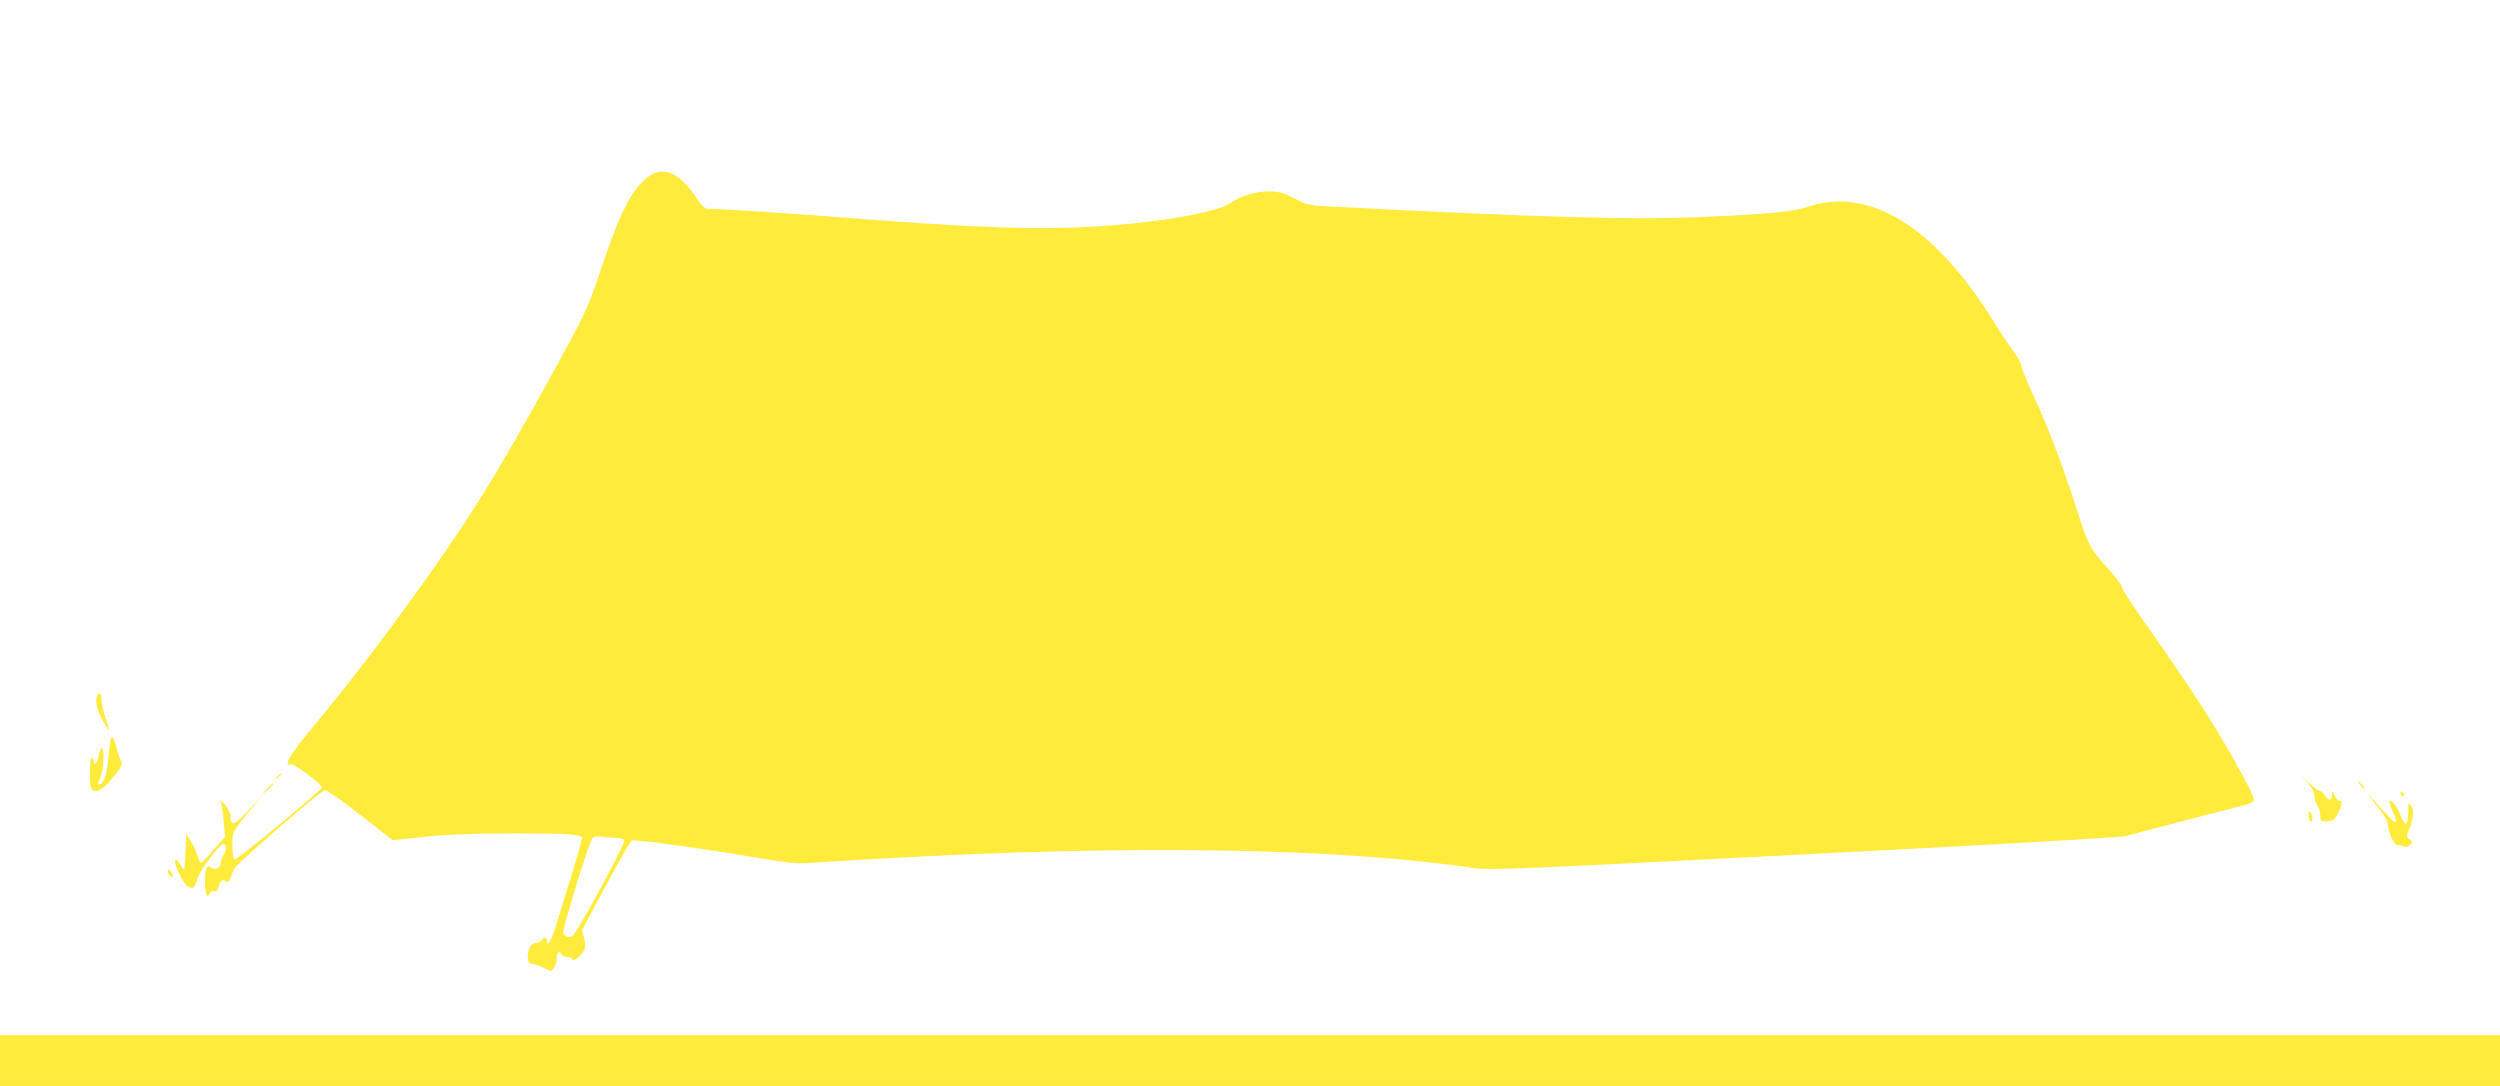
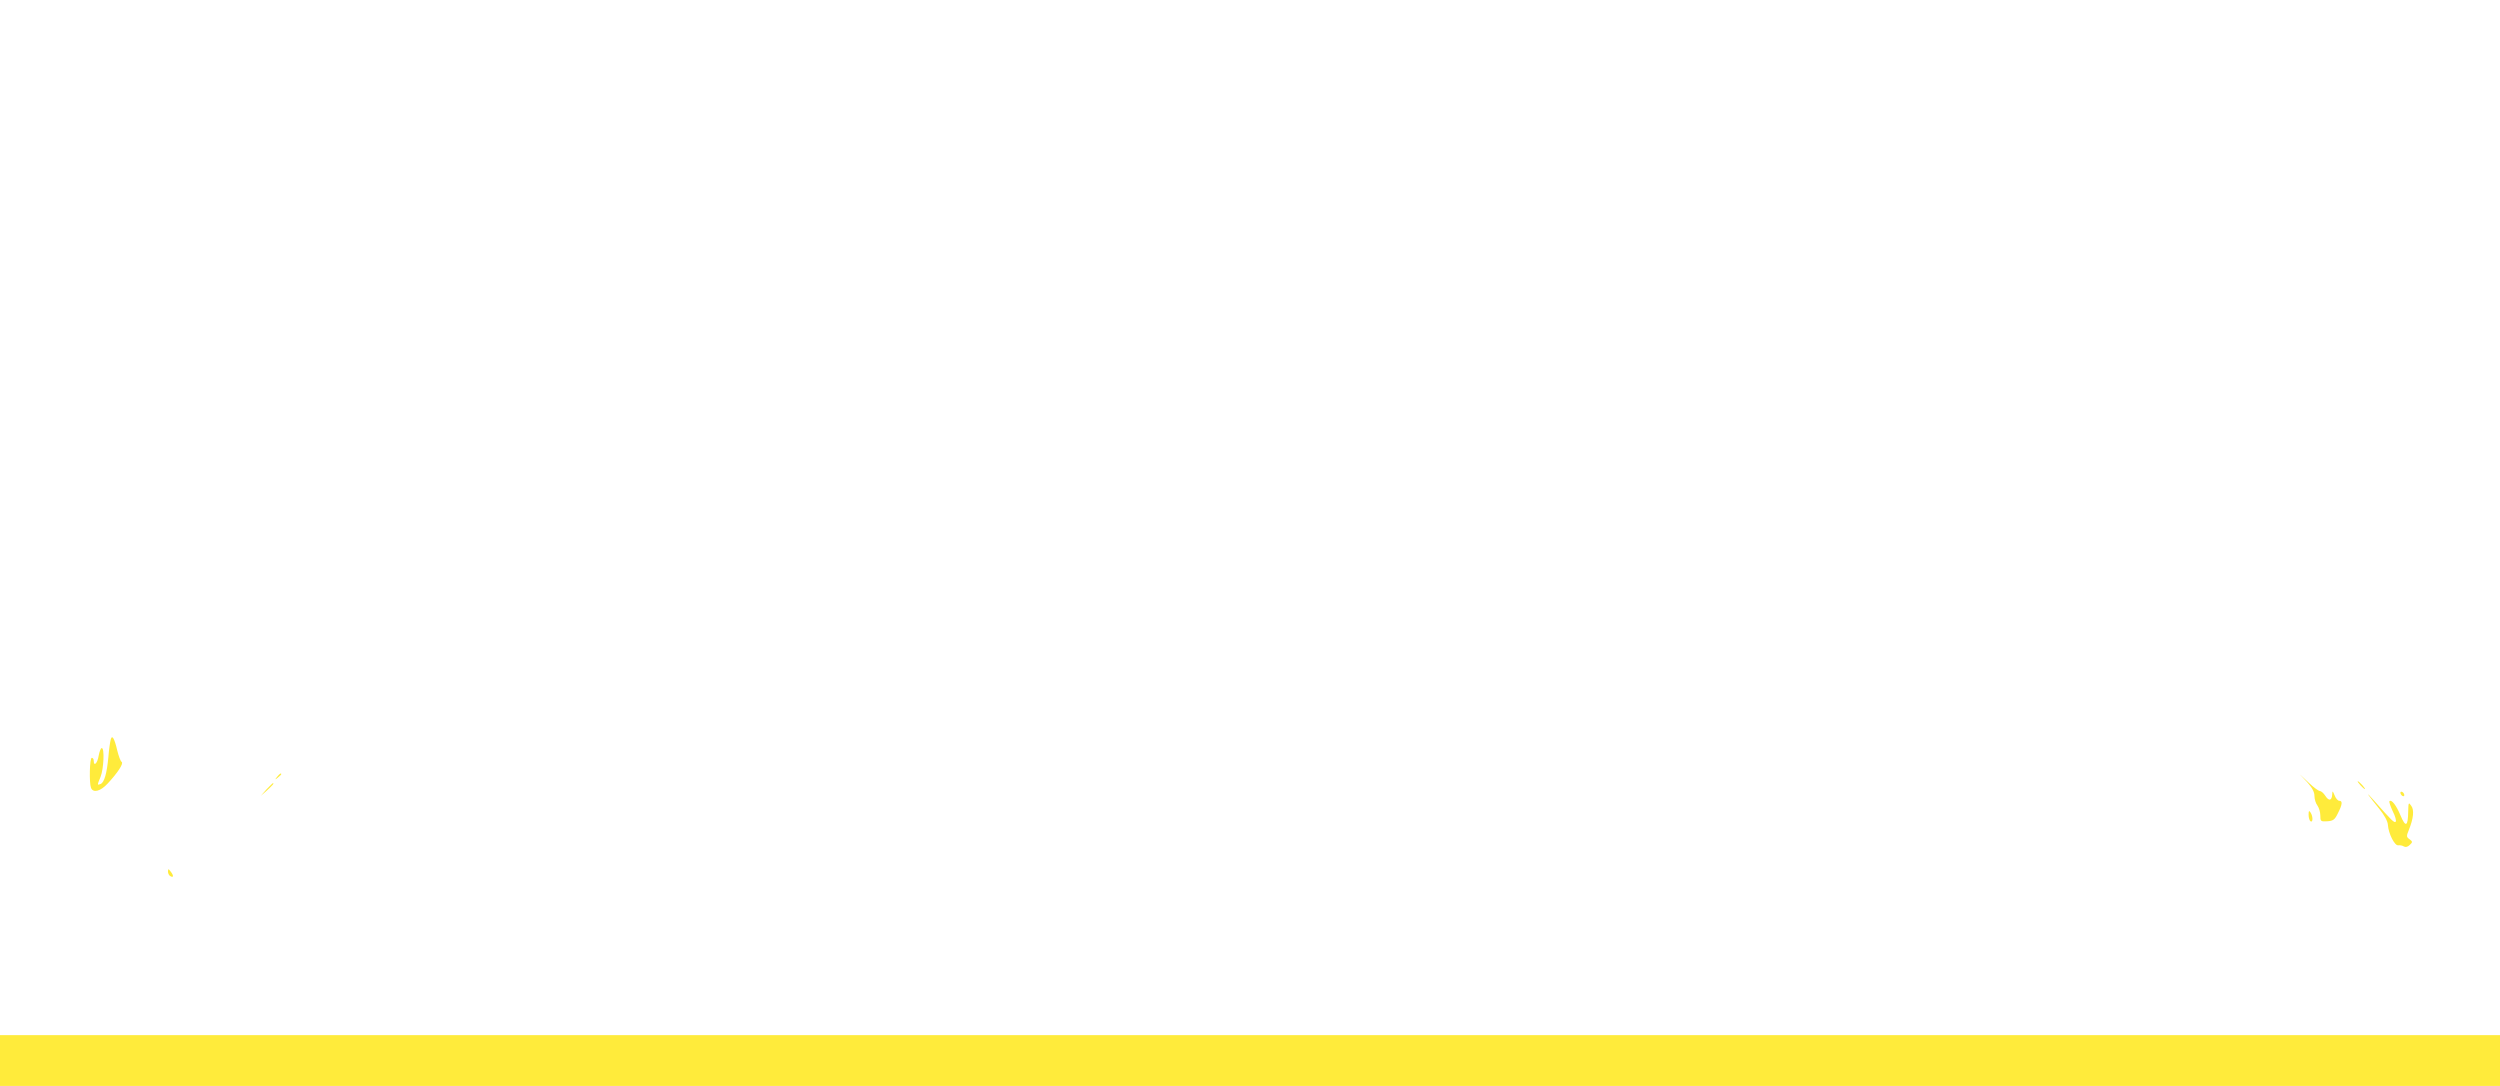
<svg xmlns="http://www.w3.org/2000/svg" version="1.0" width="1280pt" height="556pt" viewBox="0 0 1280 556" preserveAspectRatio="xMidYMid meet">
  <g transform="translate(0,556) scale(0.1,-0.1)" fill="#ffeb3b" stroke="none">
-     <path d="M3322 4657 c-86 -64 -145 -178 -241 -464 -64 -193 -82 -232 -192 -435 -245 -449 -381 -681 -532 -908 -229 -343 -527 -741 -780 -1043 -90 -108 -128 -174 -90 -160 17 7 166 -104 160 -120 -5 -17 -429 -367 -444 -367 -9 0 -13 20 -13 69 0 75 -3 70 98 191 l55 65 -70 -74 c-72 -77 -93 -84 -93 -31 0 17 -11 40 -26 57 l-26 28 6 -25 c3 -14 9 -56 12 -95 l6 -70 -57 -65 c-31 -36 -60 -66 -64 -68 -4 -1 -13 14 -19 35 -7 21 -22 55 -35 76 l-23 39 -3 -54 c-6 -155 -3 -148 -37 -92 -6 10 -13 14 -17 8 -9 -15 41 -118 64 -132 27 -17 36 -9 50 40 9 37 106 167 130 176 18 7 21 -29 5 -53 -9 -13 -16 -34 -16 -45 0 -25 -27 -37 -50 -22 -24 15 -30 -2 -30 -78 0 -58 12 -85 24 -54 3 9 13 14 21 11 9 -4 17 2 21 16 11 36 25 49 40 36 10 -9 16 -6 23 12 5 13 13 36 19 50 9 23 433 393 465 404 6 3 88 -54 180 -126 l168 -131 167 18 c119 12 249 17 452 17 287 0 350 -5 350 -26 0 -7 -25 -93 -55 -192 -31 -99 -67 -217 -81 -263 -23 -74 -44 -106 -44 -67 0 19 -17 19 -27 1 -4 -8 -17 -14 -27 -13 -25 2 -47 -38 -44 -78 2 -23 8 -30 24 -30 11 0 37 -9 58 -20 37 -20 38 -20 52 -1 8 11 14 32 14 47 0 32 15 46 24 24 3 -8 17 -15 31 -15 14 0 25 -5 25 -10 0 -17 35 6 55 36 14 22 15 33 6 69 l-11 43 122 227 c66 125 127 229 133 232 17 6 349 -39 620 -85 182 -31 233 -36 295 -30 41 3 203 13 360 22 1283 72 2343 55 3040 -49 77 -11 242 -4 1695 71 886 45 1624 87 1640 93 17 6 154 42 305 81 151 39 292 76 313 81 23 6 37 16 37 26 0 8 -23 59 -52 112 -126 234 -254 434 -491 770 -72 101 -131 192 -132 203 -1 10 -30 51 -66 90 -101 113 -105 120 -170 322 -72 223 -144 413 -223 582 -31 66 -56 130 -56 140 0 11 -18 45 -41 75 -22 30 -69 100 -104 157 -301 483 -636 689 -950 583 -77 -26 -211 -38 -559 -53 -351 -14 -821 -1 -1911 56 -79 4 -98 9 -158 40 -58 30 -78 36 -132 36 -67 0 -144 -24 -196 -60 -69 -50 -400 -105 -731 -122 -271 -14 -572 -4 -1158 41 -401 31 -702 51 -768 51 -36 0 -41 4 -85 69 -81 117 -162 151 -235 98z m-169 -3387 c24 0 40 -5 43 -15 6 -14 -232 -454 -261 -484 -15 -16 -43 -9 -51 13 -6 16 131 463 149 484 7 9 23 12 47 8 19 -3 52 -6 73 -6z" />
-     <path d="M495 1990 c-8 -26 9 -86 40 -135 30 -49 31 -45 5 30 -11 32 -20 73 -20 92 0 36 -15 45 -25 13z" />
    <path d="M567 1774 c-3 -11 -9 -50 -12 -89 -8 -86 -21 -131 -40 -139 -18 -7 -18 -7 0 37 16 40 21 147 6 147 -5 0 -12 -18 -16 -40 -6 -38 -25 -57 -25 -25 0 8 -4 15 -10 15 -11 0 -14 -128 -4 -154 11 -27 48 -18 85 22 52 56 83 103 72 111 -6 3 -15 29 -22 56 -15 65 -27 85 -34 59z" />
    <path d="M1419 1583 c-13 -16 -12 -17 4 -4 9 7 17 15 17 17 0 8 -8 3 -21 -13z" />
    <path d="M11813 1555 c25 -28 37 -50 37 -70 0 -17 7 -39 15 -49 8 -11 15 -34 15 -51 0 -30 2 -32 35 -30 31 2 39 8 55 41 23 45 25 64 7 64 -7 0 -18 12 -24 28 -10 24 -11 25 -12 5 -2 -33 -17 -36 -35 -8 -9 14 -22 25 -28 25 -7 0 -33 19 -58 43 l-45 42 38 -40z" />
    <path d="M12085 1540 c10 -11 20 -20 23 -20 3 0 -3 9 -13 20 -10 11 -20 20 -23 20 -3 0 3 -9 13 -20z" />
    <path d="M1364 1518 l-29 -33 33 29 c30 28 37 36 29 36 -2 0 -16 -15 -33 -32z" />
    <path d="M12126 1490 c5 -8 30 -39 54 -69 27 -33 45 -65 46 -84 3 -46 35 -108 53 -105 9 1 22 -1 29 -6 9 -5 20 -2 30 8 15 14 15 17 -1 29 -16 11 -17 16 -4 47 24 59 29 104 12 125 -13 19 -14 16 -15 -30 -1 -77 -13 -83 -39 -21 -22 53 -46 84 -57 74 -3 -3 5 -26 17 -52 13 -25 19 -49 15 -53 -7 -8 -21 6 -111 108 -22 25 -35 38 -29 29z" />
    <path d="M12290 1501 c0 -5 5 -13 10 -16 6 -3 10 -2 10 4 0 5 -4 13 -10 16 -5 3 -10 2 -10 -4z" />
    <path d="M11820 1388 c0 -15 5 -30 10 -33 13 -8 13 25 0 45 -8 12 -10 9 -10 -12z" />
    <path d="M860 1098 c0 -9 5 -20 11 -23 17 -11 20 0 4 21 -13 17 -14 17 -15 2z" />
    <path d="M0 130 l0 -130 6400 0 6400 0 0 130 0 130 -6400 0 -6400 0 0 -130z" />
  </g>
</svg>